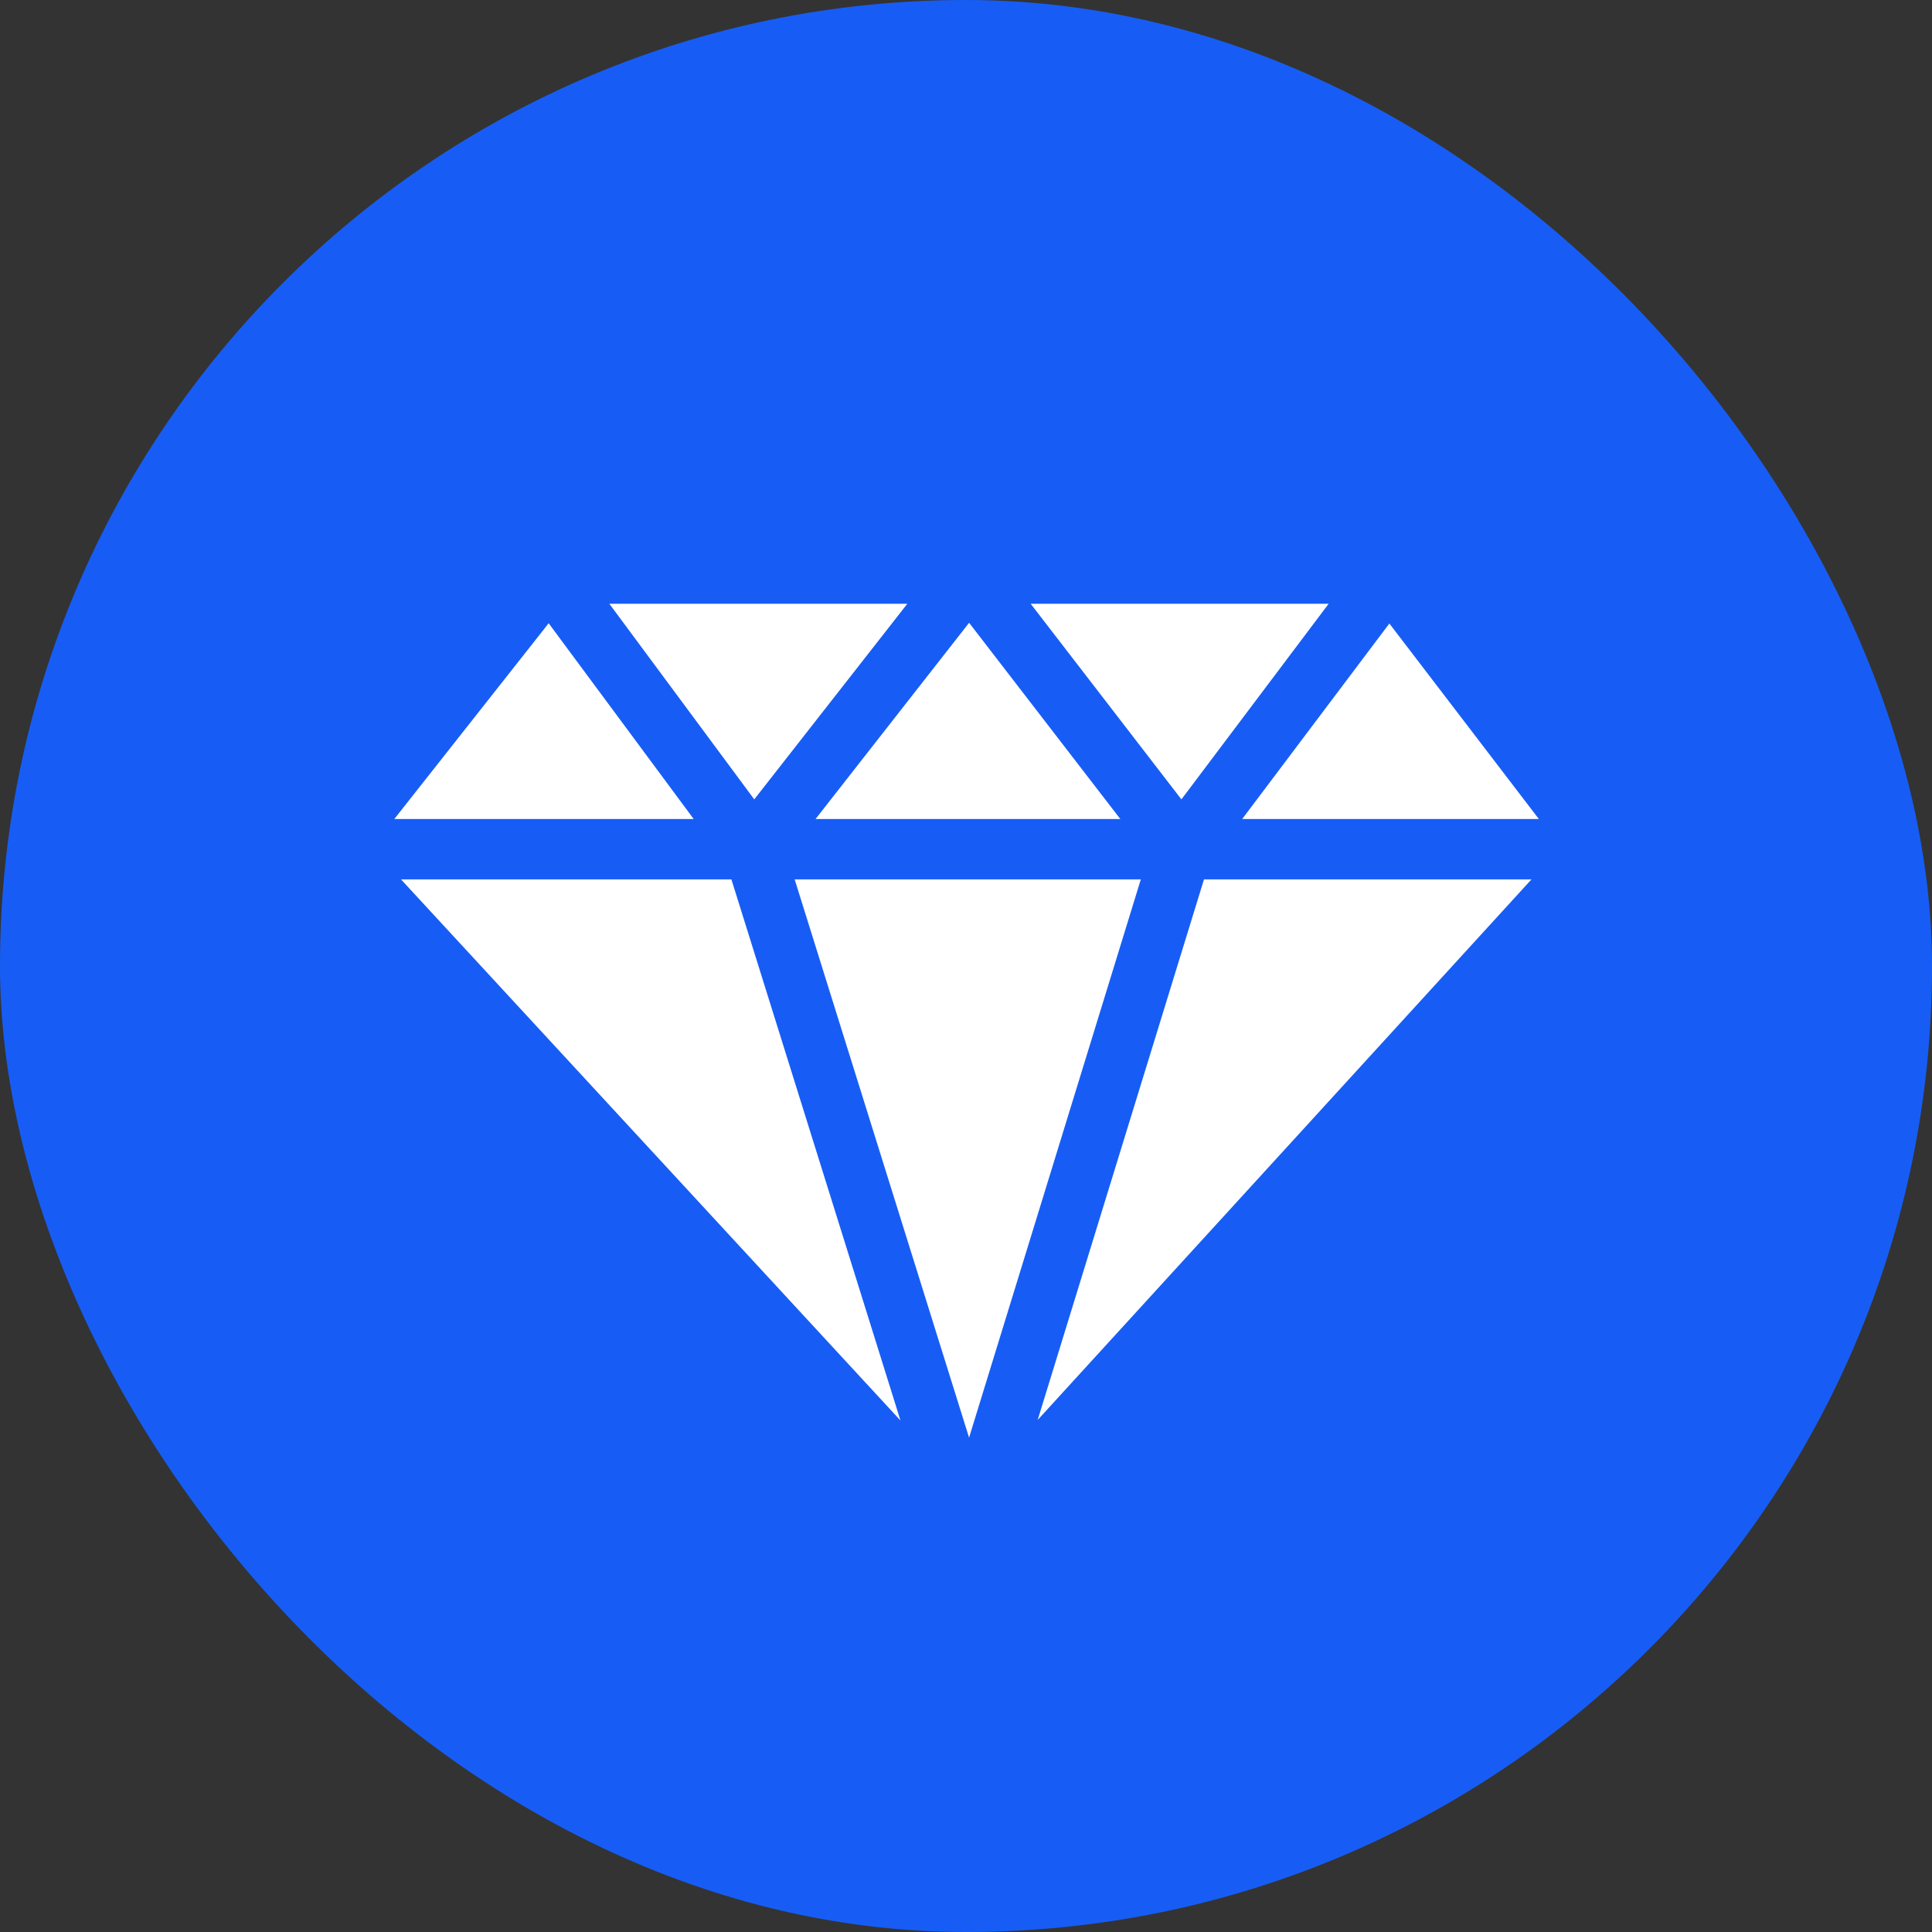
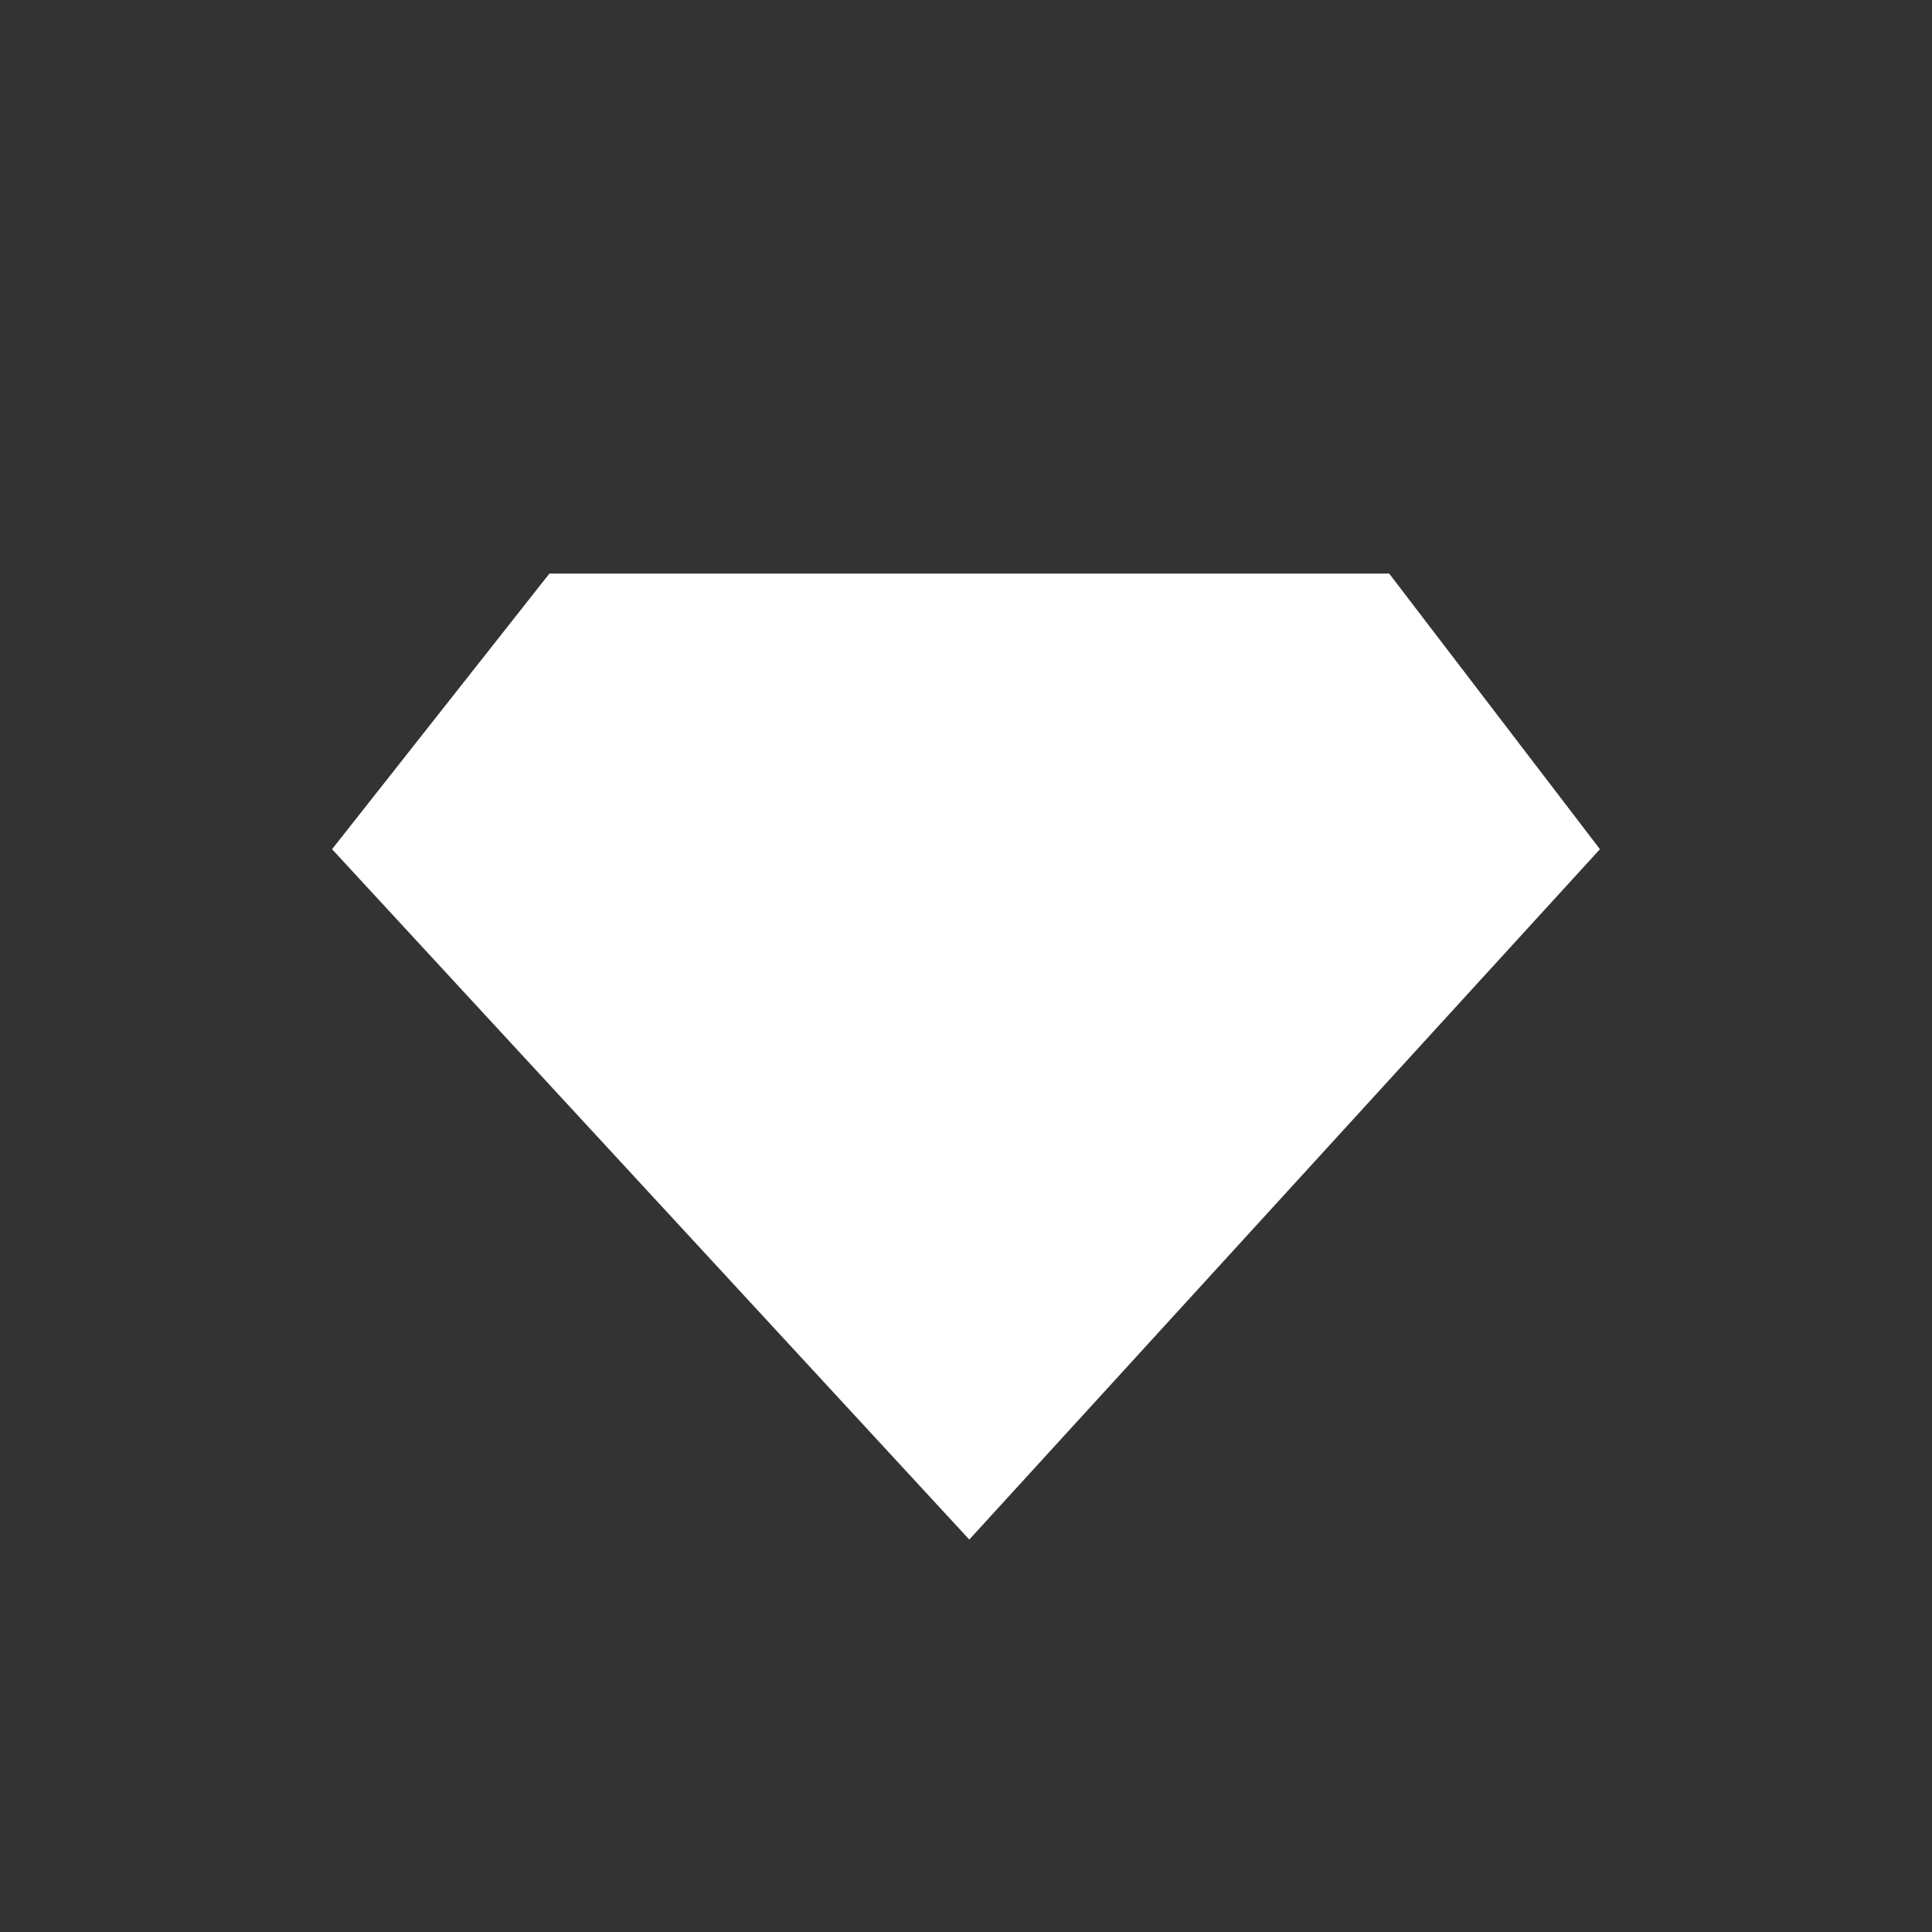
<svg xmlns="http://www.w3.org/2000/svg" width="64" height="64" viewBox="0 0 64 64" fill="none">
  <rect x="0" y="0" width="64" height="64" fill="#333333" stroke="none" />
-   <rect width="64" height="64" rx="32" fill="#175DF5" />
  <path d="M46.018 19L53 28.131L32.109 51L11 28.131L18.2 19H32.109H46.018Z" fill="white" />
-   <path d="M11 28.131L18.2 19M11 28.131H24.964M11 28.131L32.109 51M53 28.131L46.018 19M53 28.131H39.145M53 28.131L32.109 51M46.018 19L32.109 19M46.018 19L39.145 28.131M18.2 19L24.964 28.131M18.2 19L32.109 19M24.964 28.131L32.109 19M24.964 28.131H39.145M24.964 28.131L32.109 51M32.109 19L39.145 28.131M39.145 28.131L32.109 51" stroke="#175DF5" stroke-width="2" stroke-linecap="round" />
</svg>